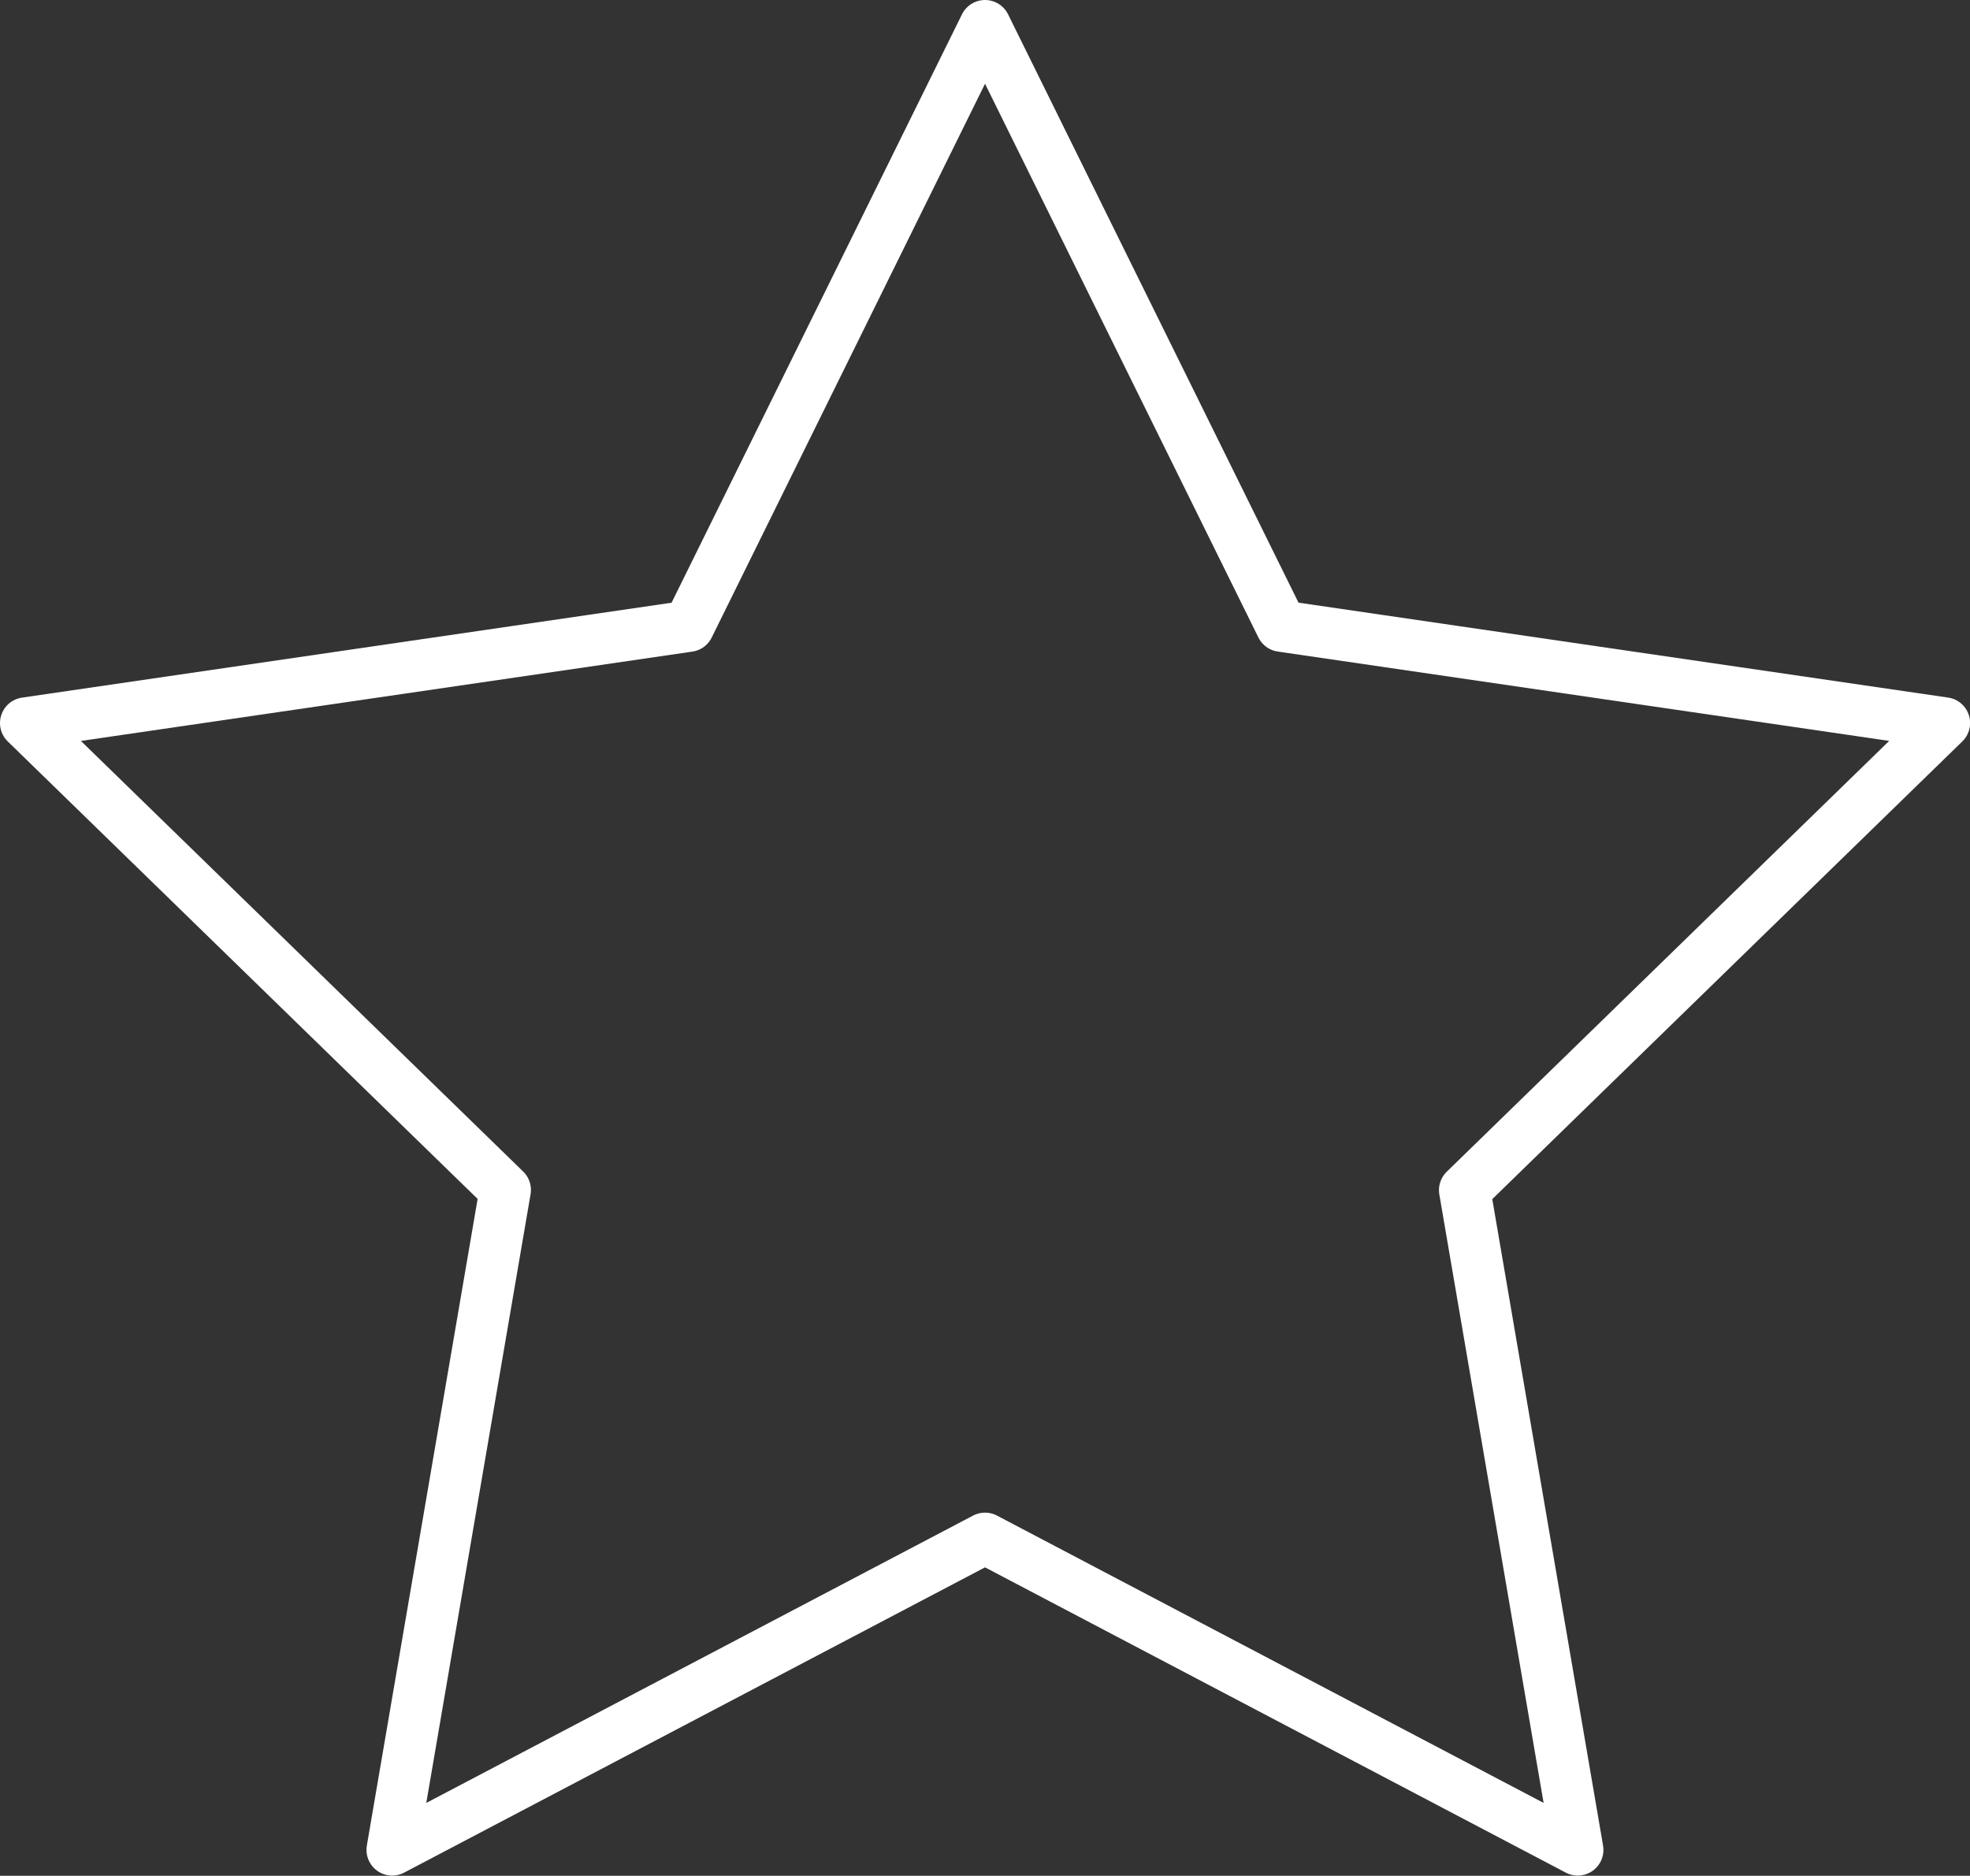
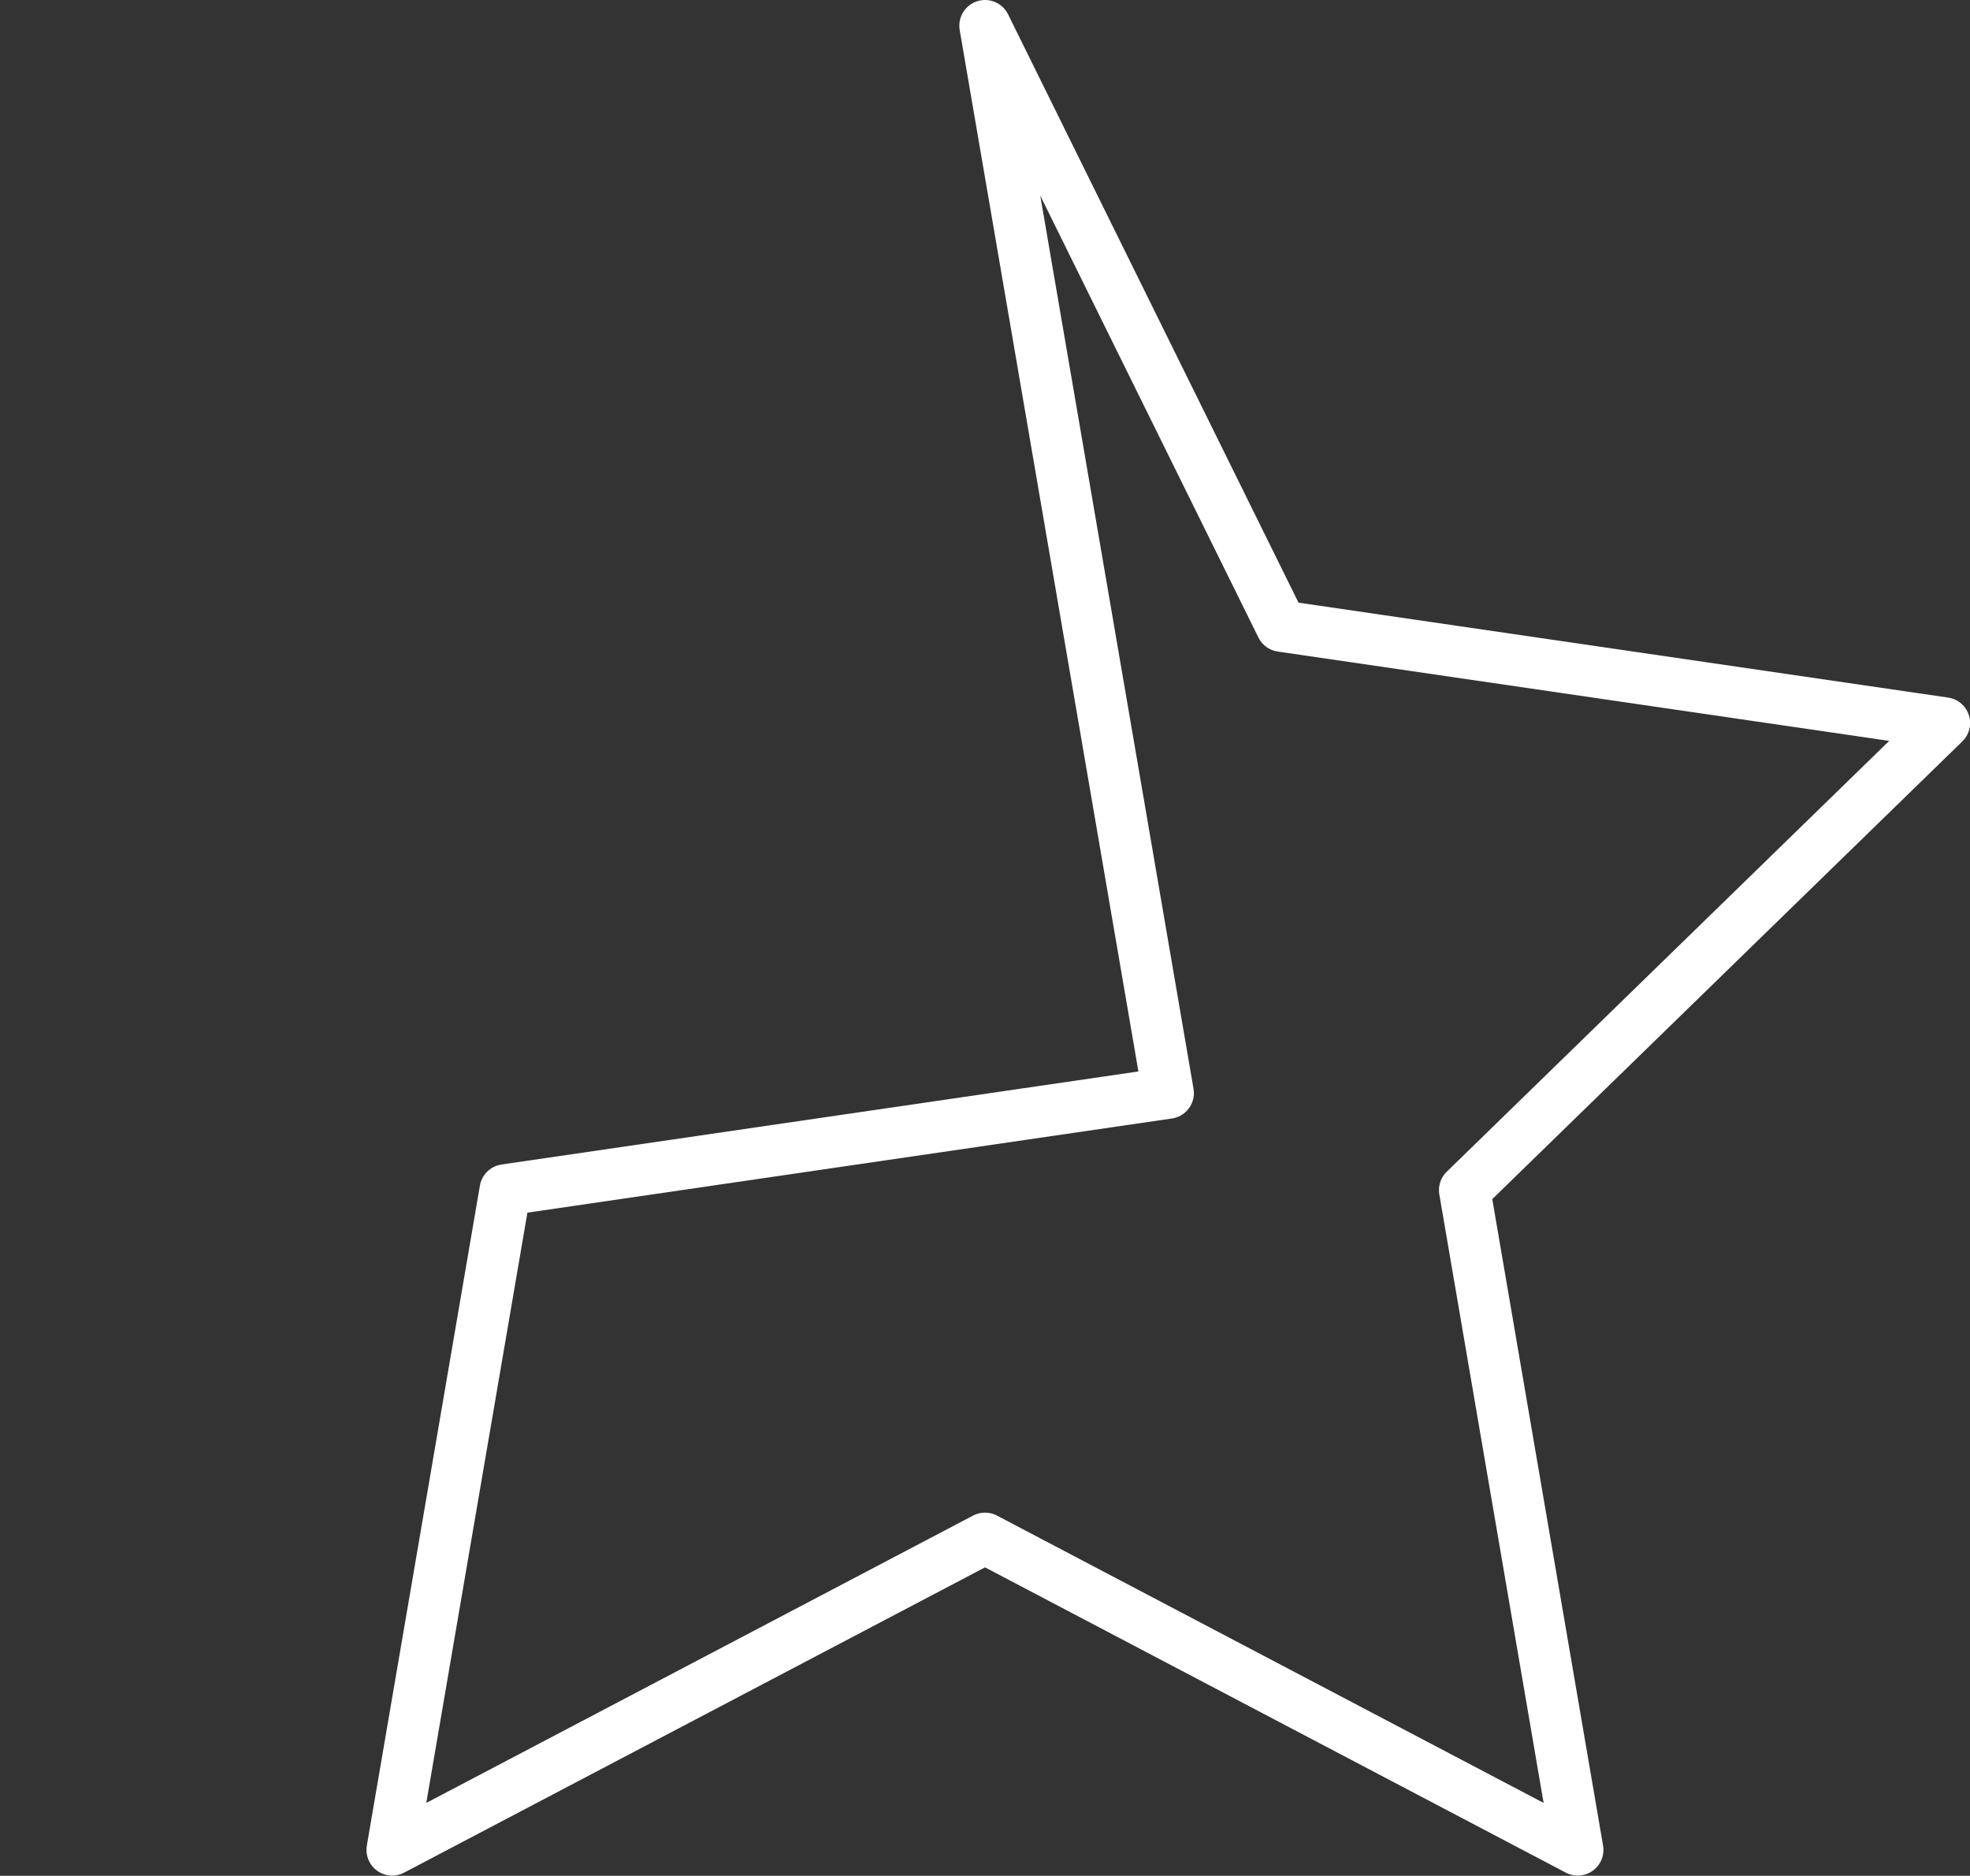
<svg xmlns="http://www.w3.org/2000/svg" width="38.333" height="36.504" viewBox="0 0 38.333 36.504">
  <rect x="0" y="0" width="38.333" height="36.504" fill="#333333" stroke="none" />
-   <path id="Icon_feather-star" data-name="Icon feather-star" d="M21.667,3l5.768,11.685,12.9,1.885L31,25.661,33.2,38.5,21.667,32.437,10.131,38.5l2.2-12.843L3,16.571l12.9-1.885Z" transform="translate(-2.5 -2.5)" fill="none" stroke="#fff" stroke-linecap="round" stroke-linejoin="round" stroke-width="1" />
+   <path id="Icon_feather-star" data-name="Icon feather-star" d="M21.667,3l5.768,11.685,12.9,1.885L31,25.661,33.2,38.5,21.667,32.437,10.131,38.5l2.2-12.843l12.9-1.885Z" transform="translate(-2.5 -2.5)" fill="none" stroke="#fff" stroke-linecap="round" stroke-linejoin="round" stroke-width="1" />
</svg>